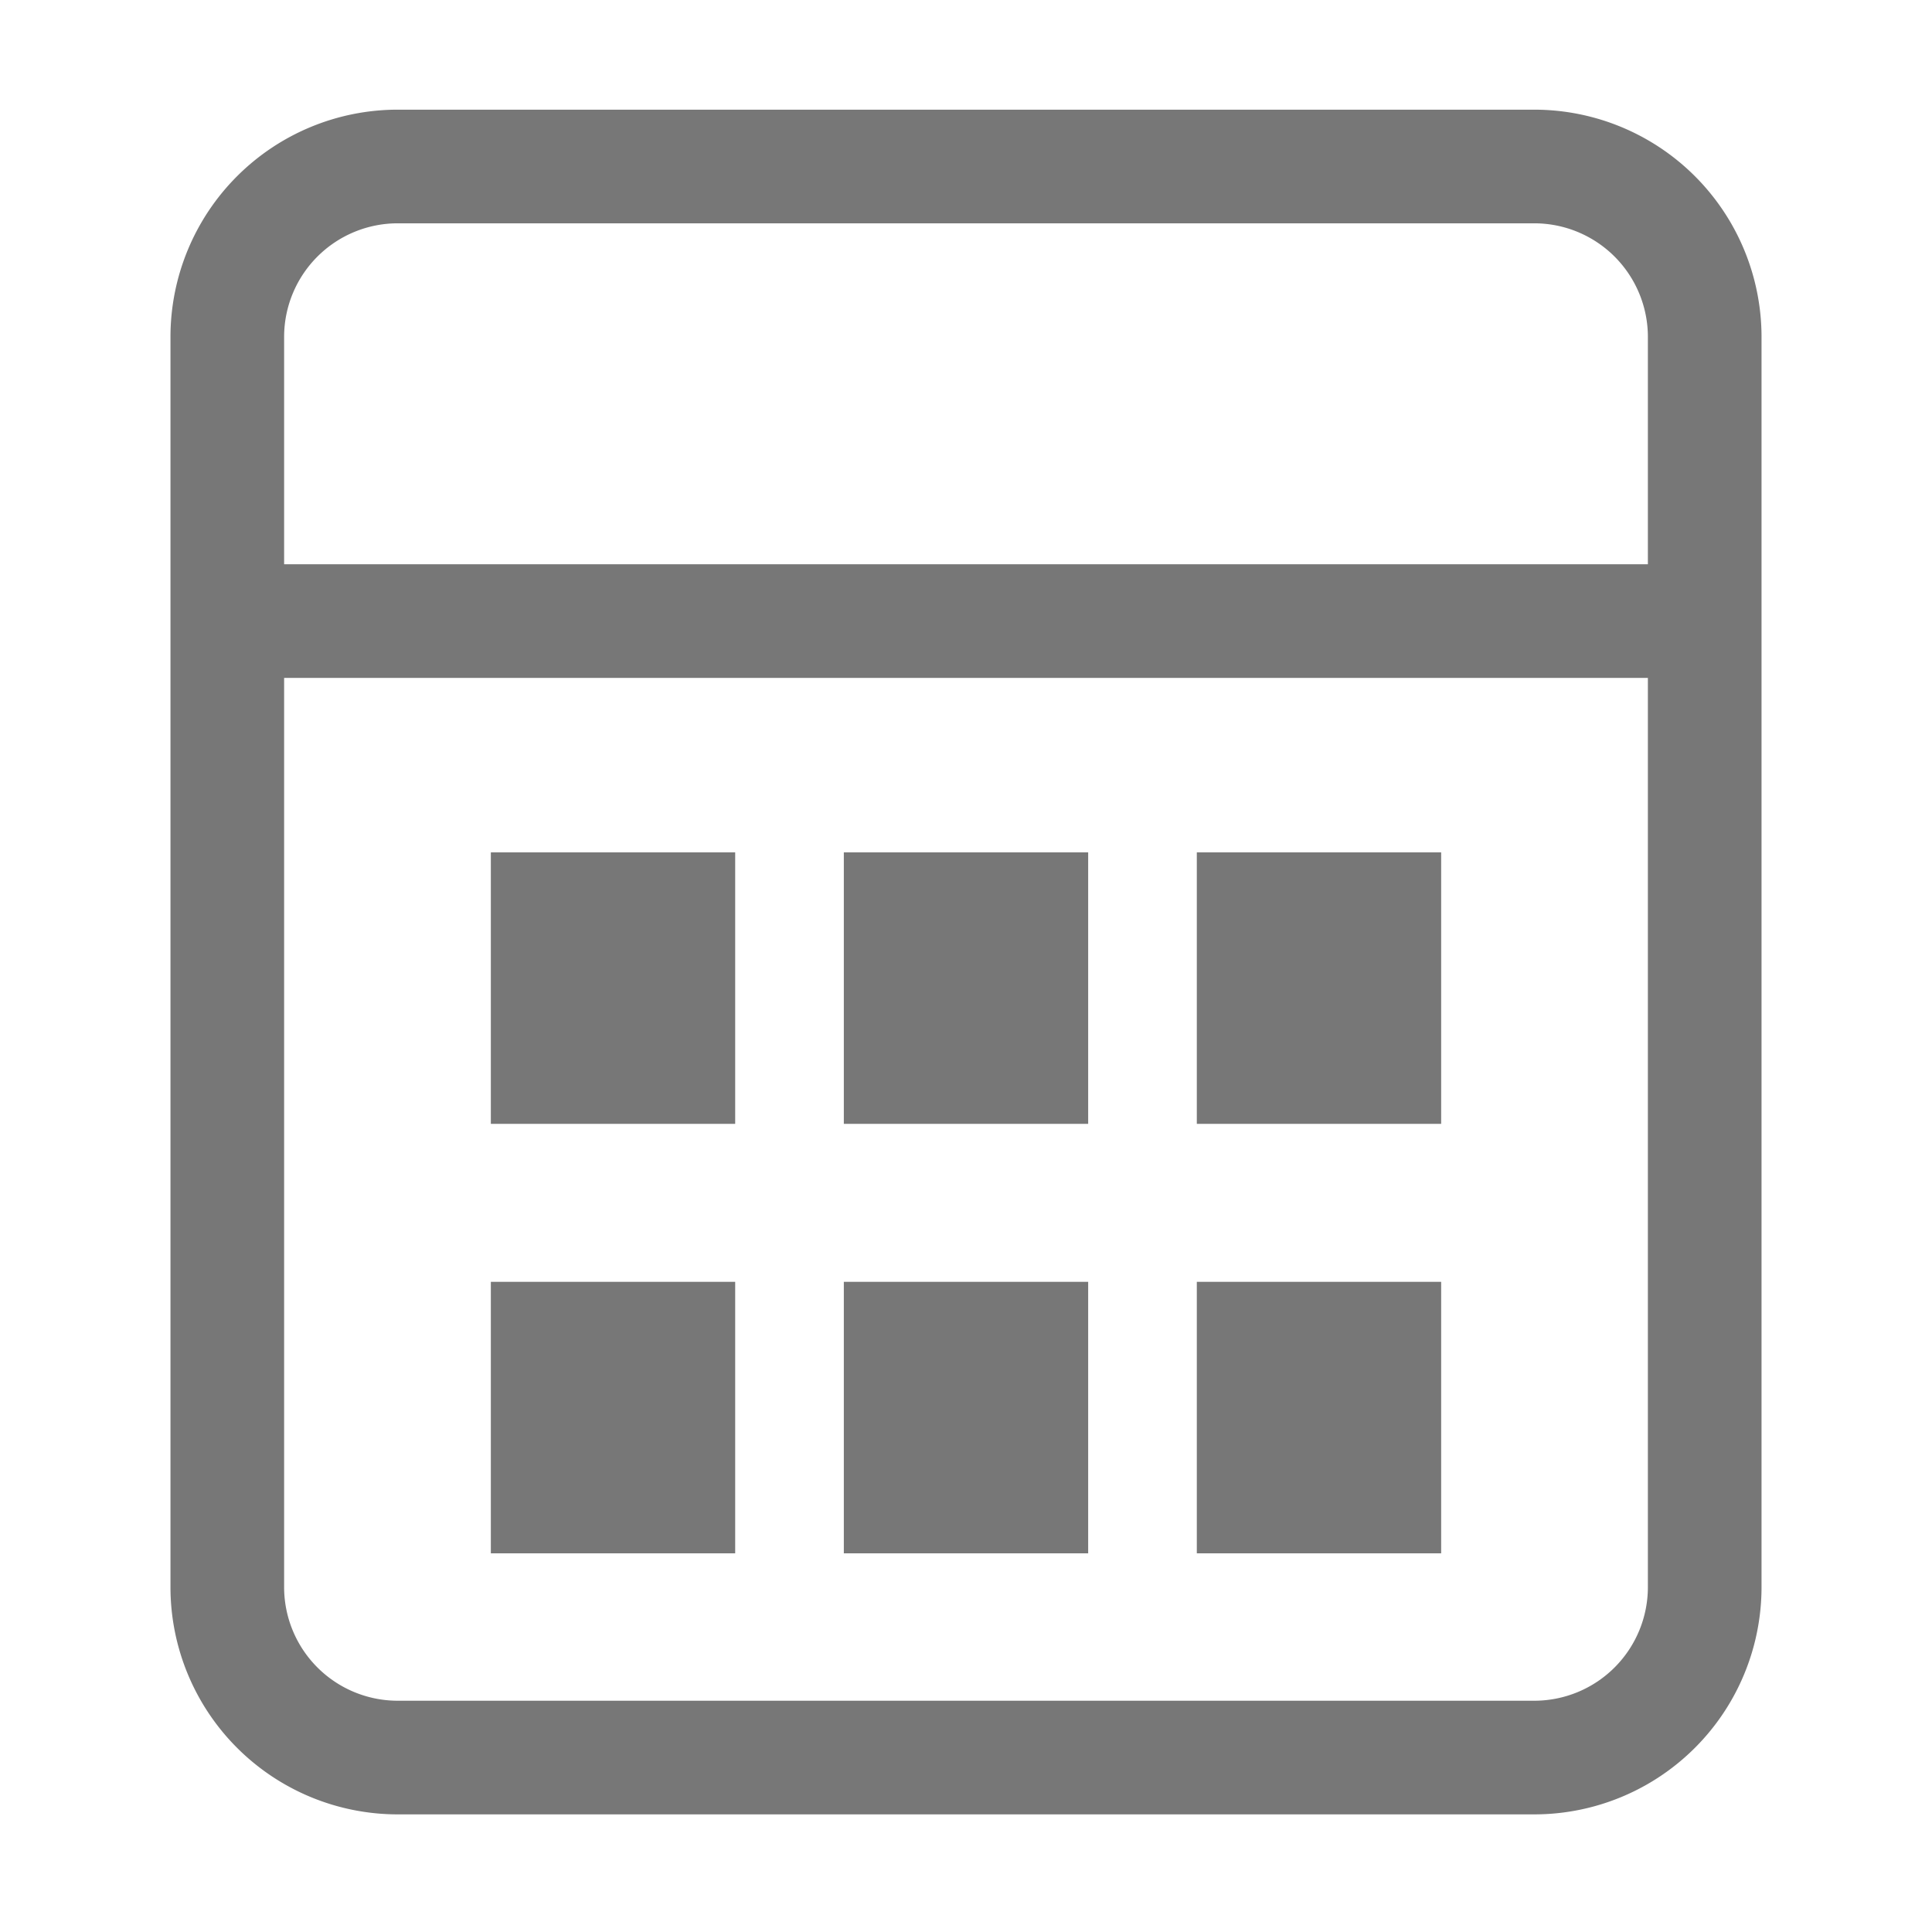
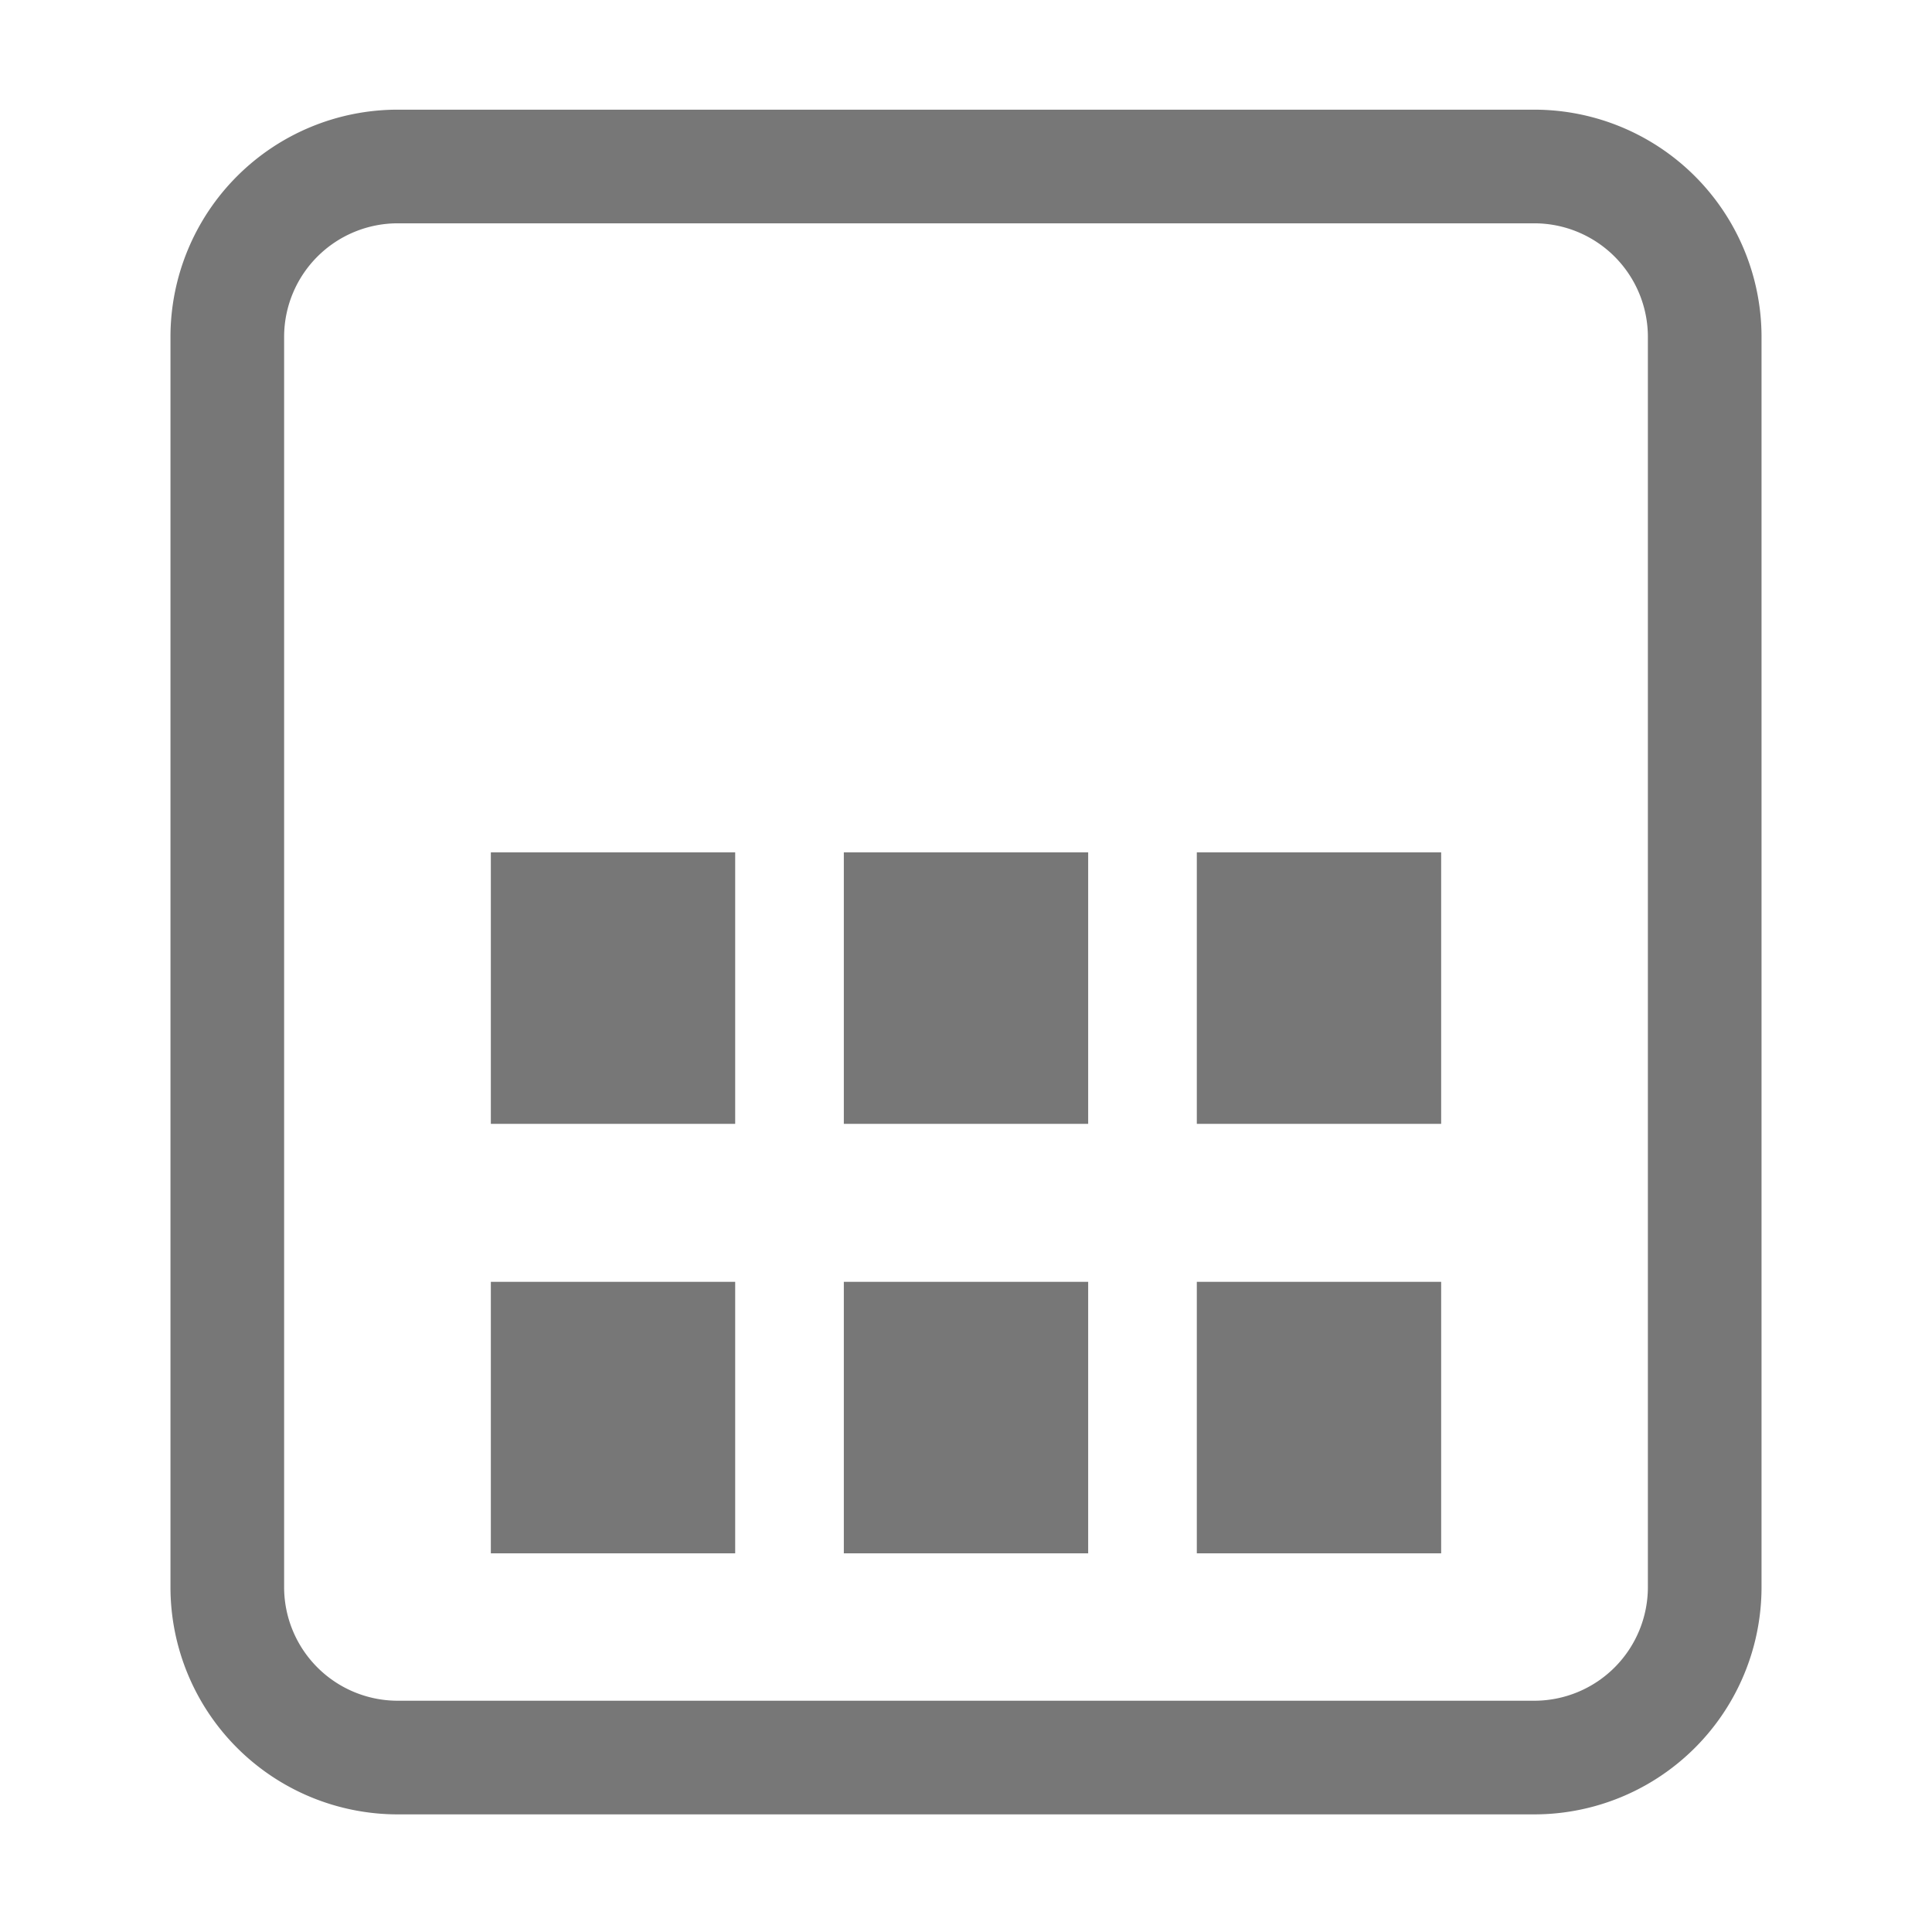
<svg xmlns="http://www.w3.org/2000/svg" width="17" height="17" viewBox="0 0 17 17">
  <g transform="translate(-1.5 -1.5)">
    <g opacity="0">
      <rect width="16" height="16" transform="translate(2 2)" fill="#777" />
-       <path d="M-.5-.5h17v17H-.5Zm16,1H.5v15h15Z" transform="translate(2 2)" fill="rgba(0,0,0,0)" />
    </g>
    <path d="M7,11H9.15v2.389H7Zm0,3.779H9.15v2.389H7ZM10.106,11h2.15v2.389h-2.15Zm0,3.779h2.15v2.389h-2.15ZM13.212,11h2.15v2.389h-2.15Zm0,3.779h2.15v2.389h-2.15Z" transform="translate(-1.181 -2)" fill="#777" />
    <path d="M2,1A1,1,0,0,0,1,2V13a1,1,0,0,0,1,1H12a1,1,0,0,0,1-1V2a1,1,0,0,0-1-1H2M2,0H12a2,2,0,0,1,2,2V13a2,2,0,0,1-2,2H2a2,2,0,0,1-2-2V2A2,2,0,0,1,2,0Z" transform="translate(3 2.465)" fill="#777" />
-     <path d="M13,.5H0v-1H13Z" transform="translate(3.5 6.965)" fill="#777" />
  </g>
</svg>